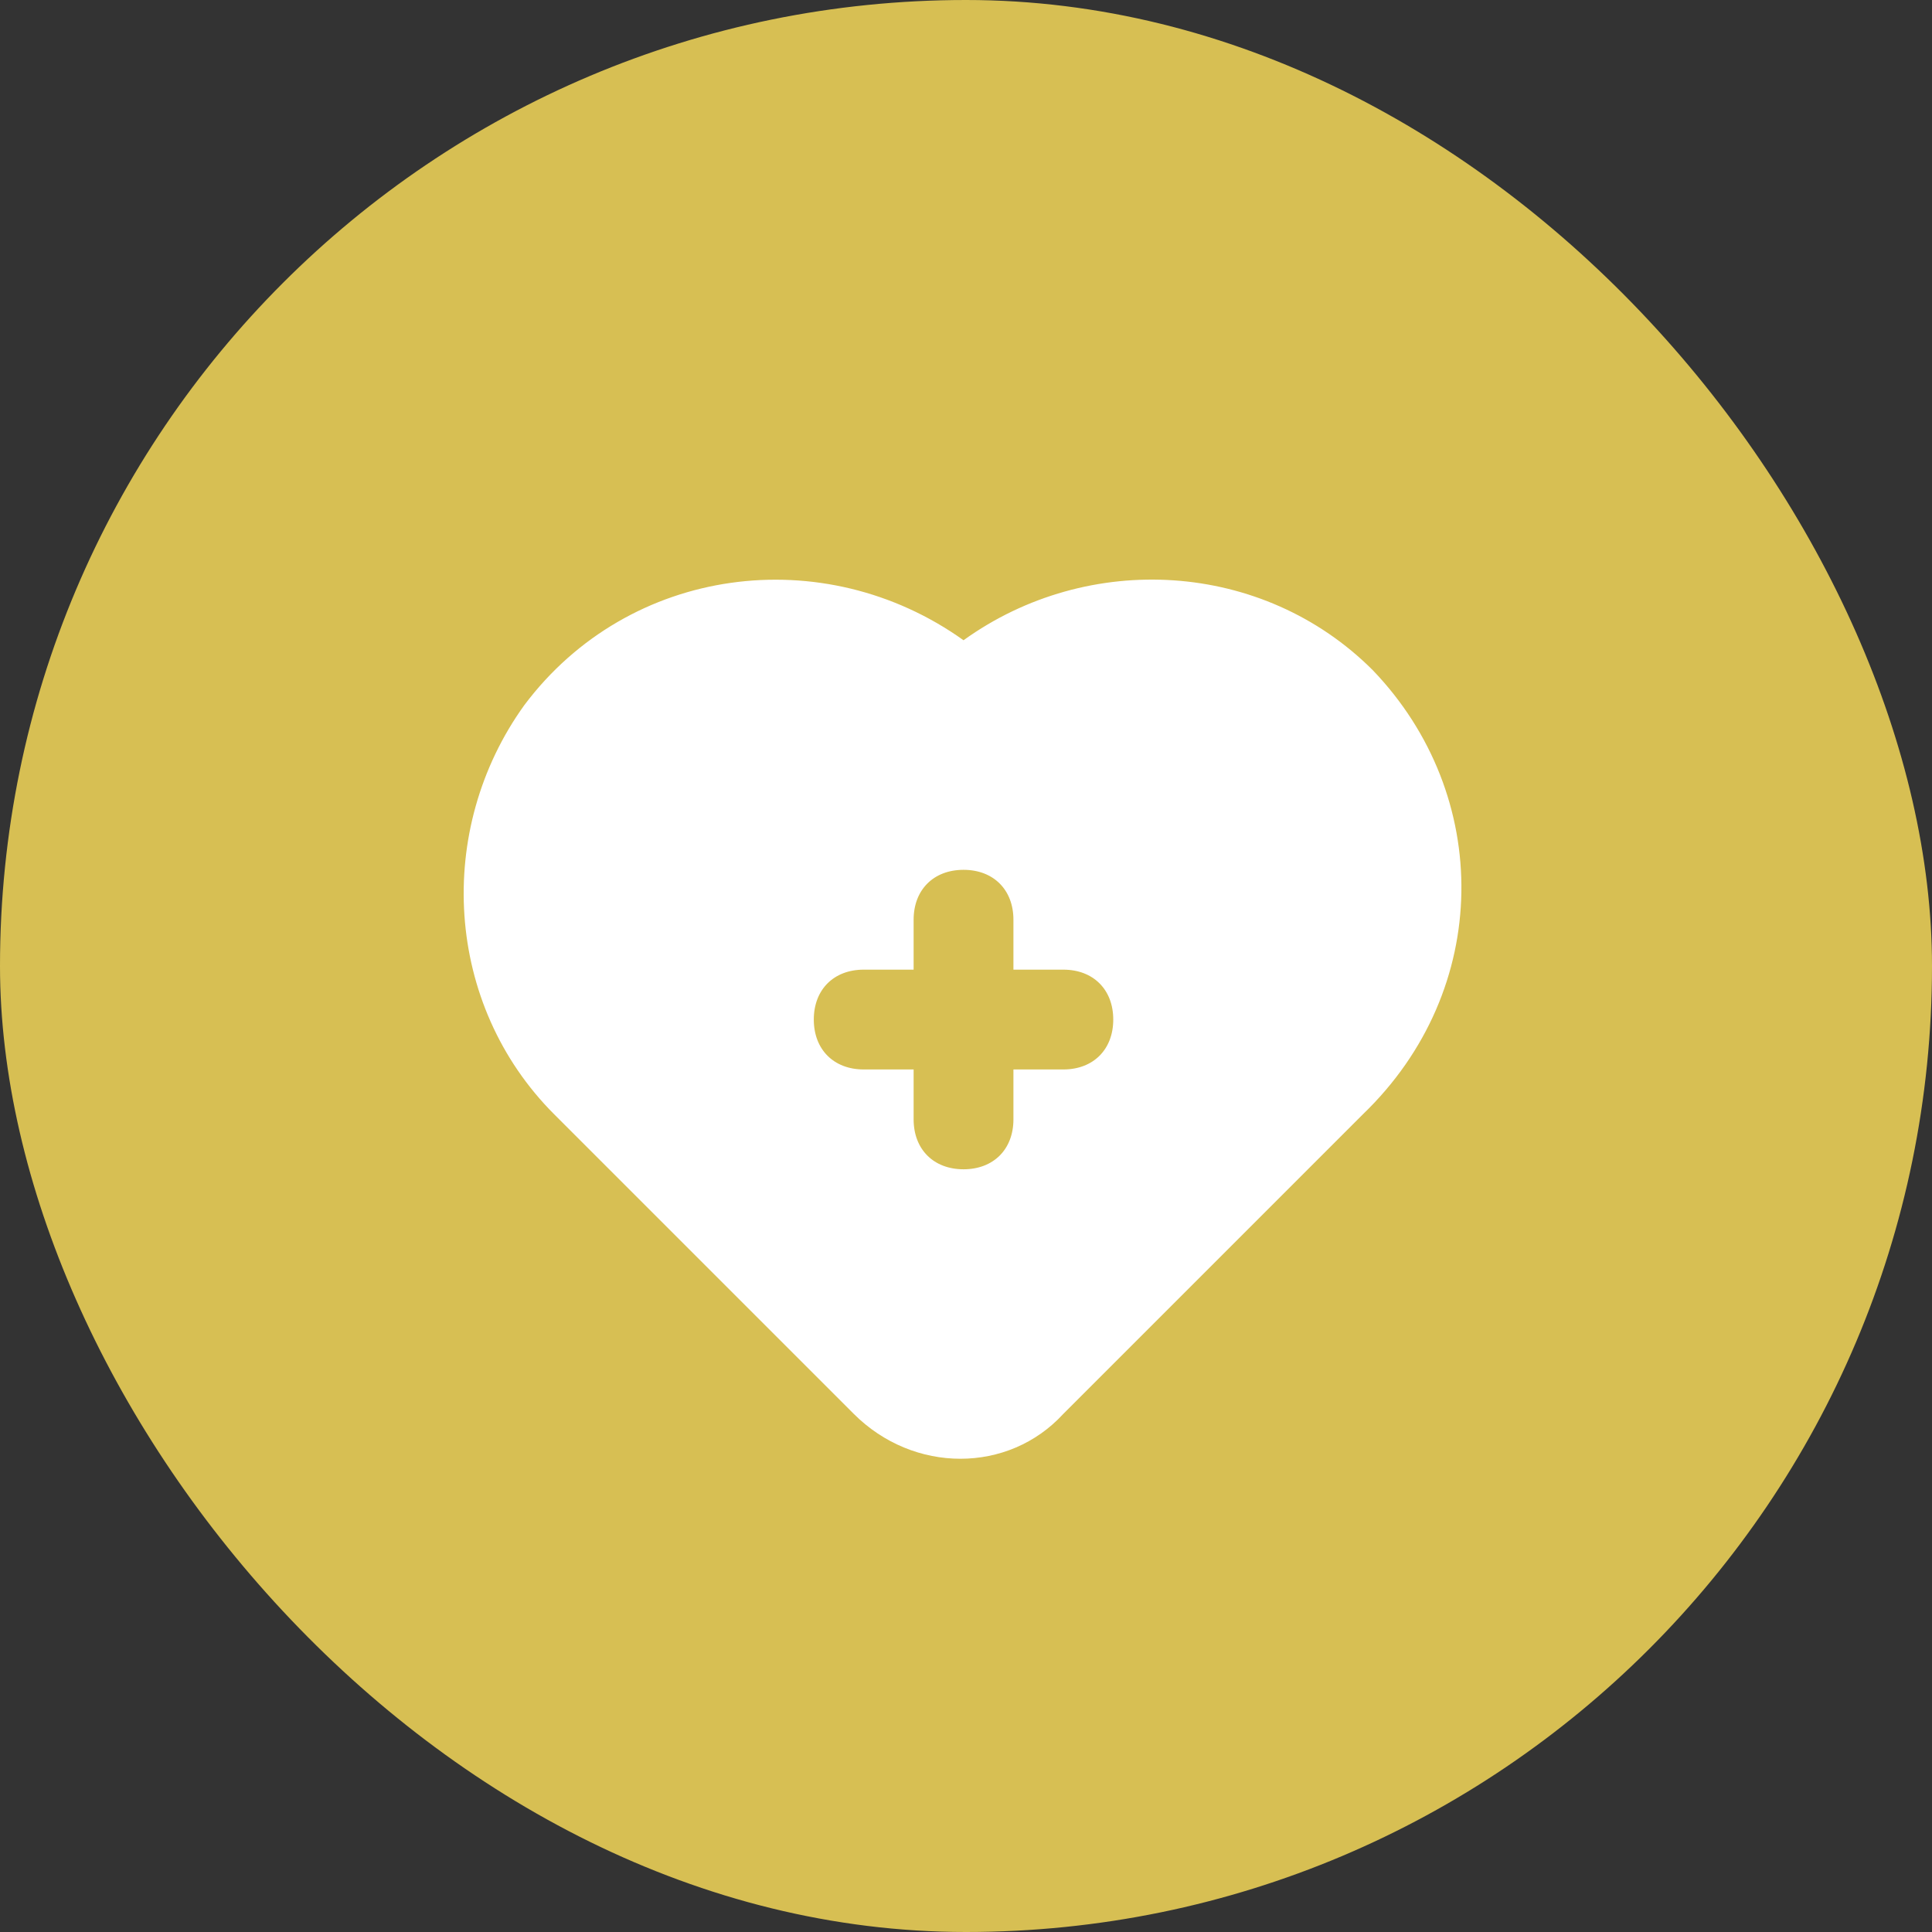
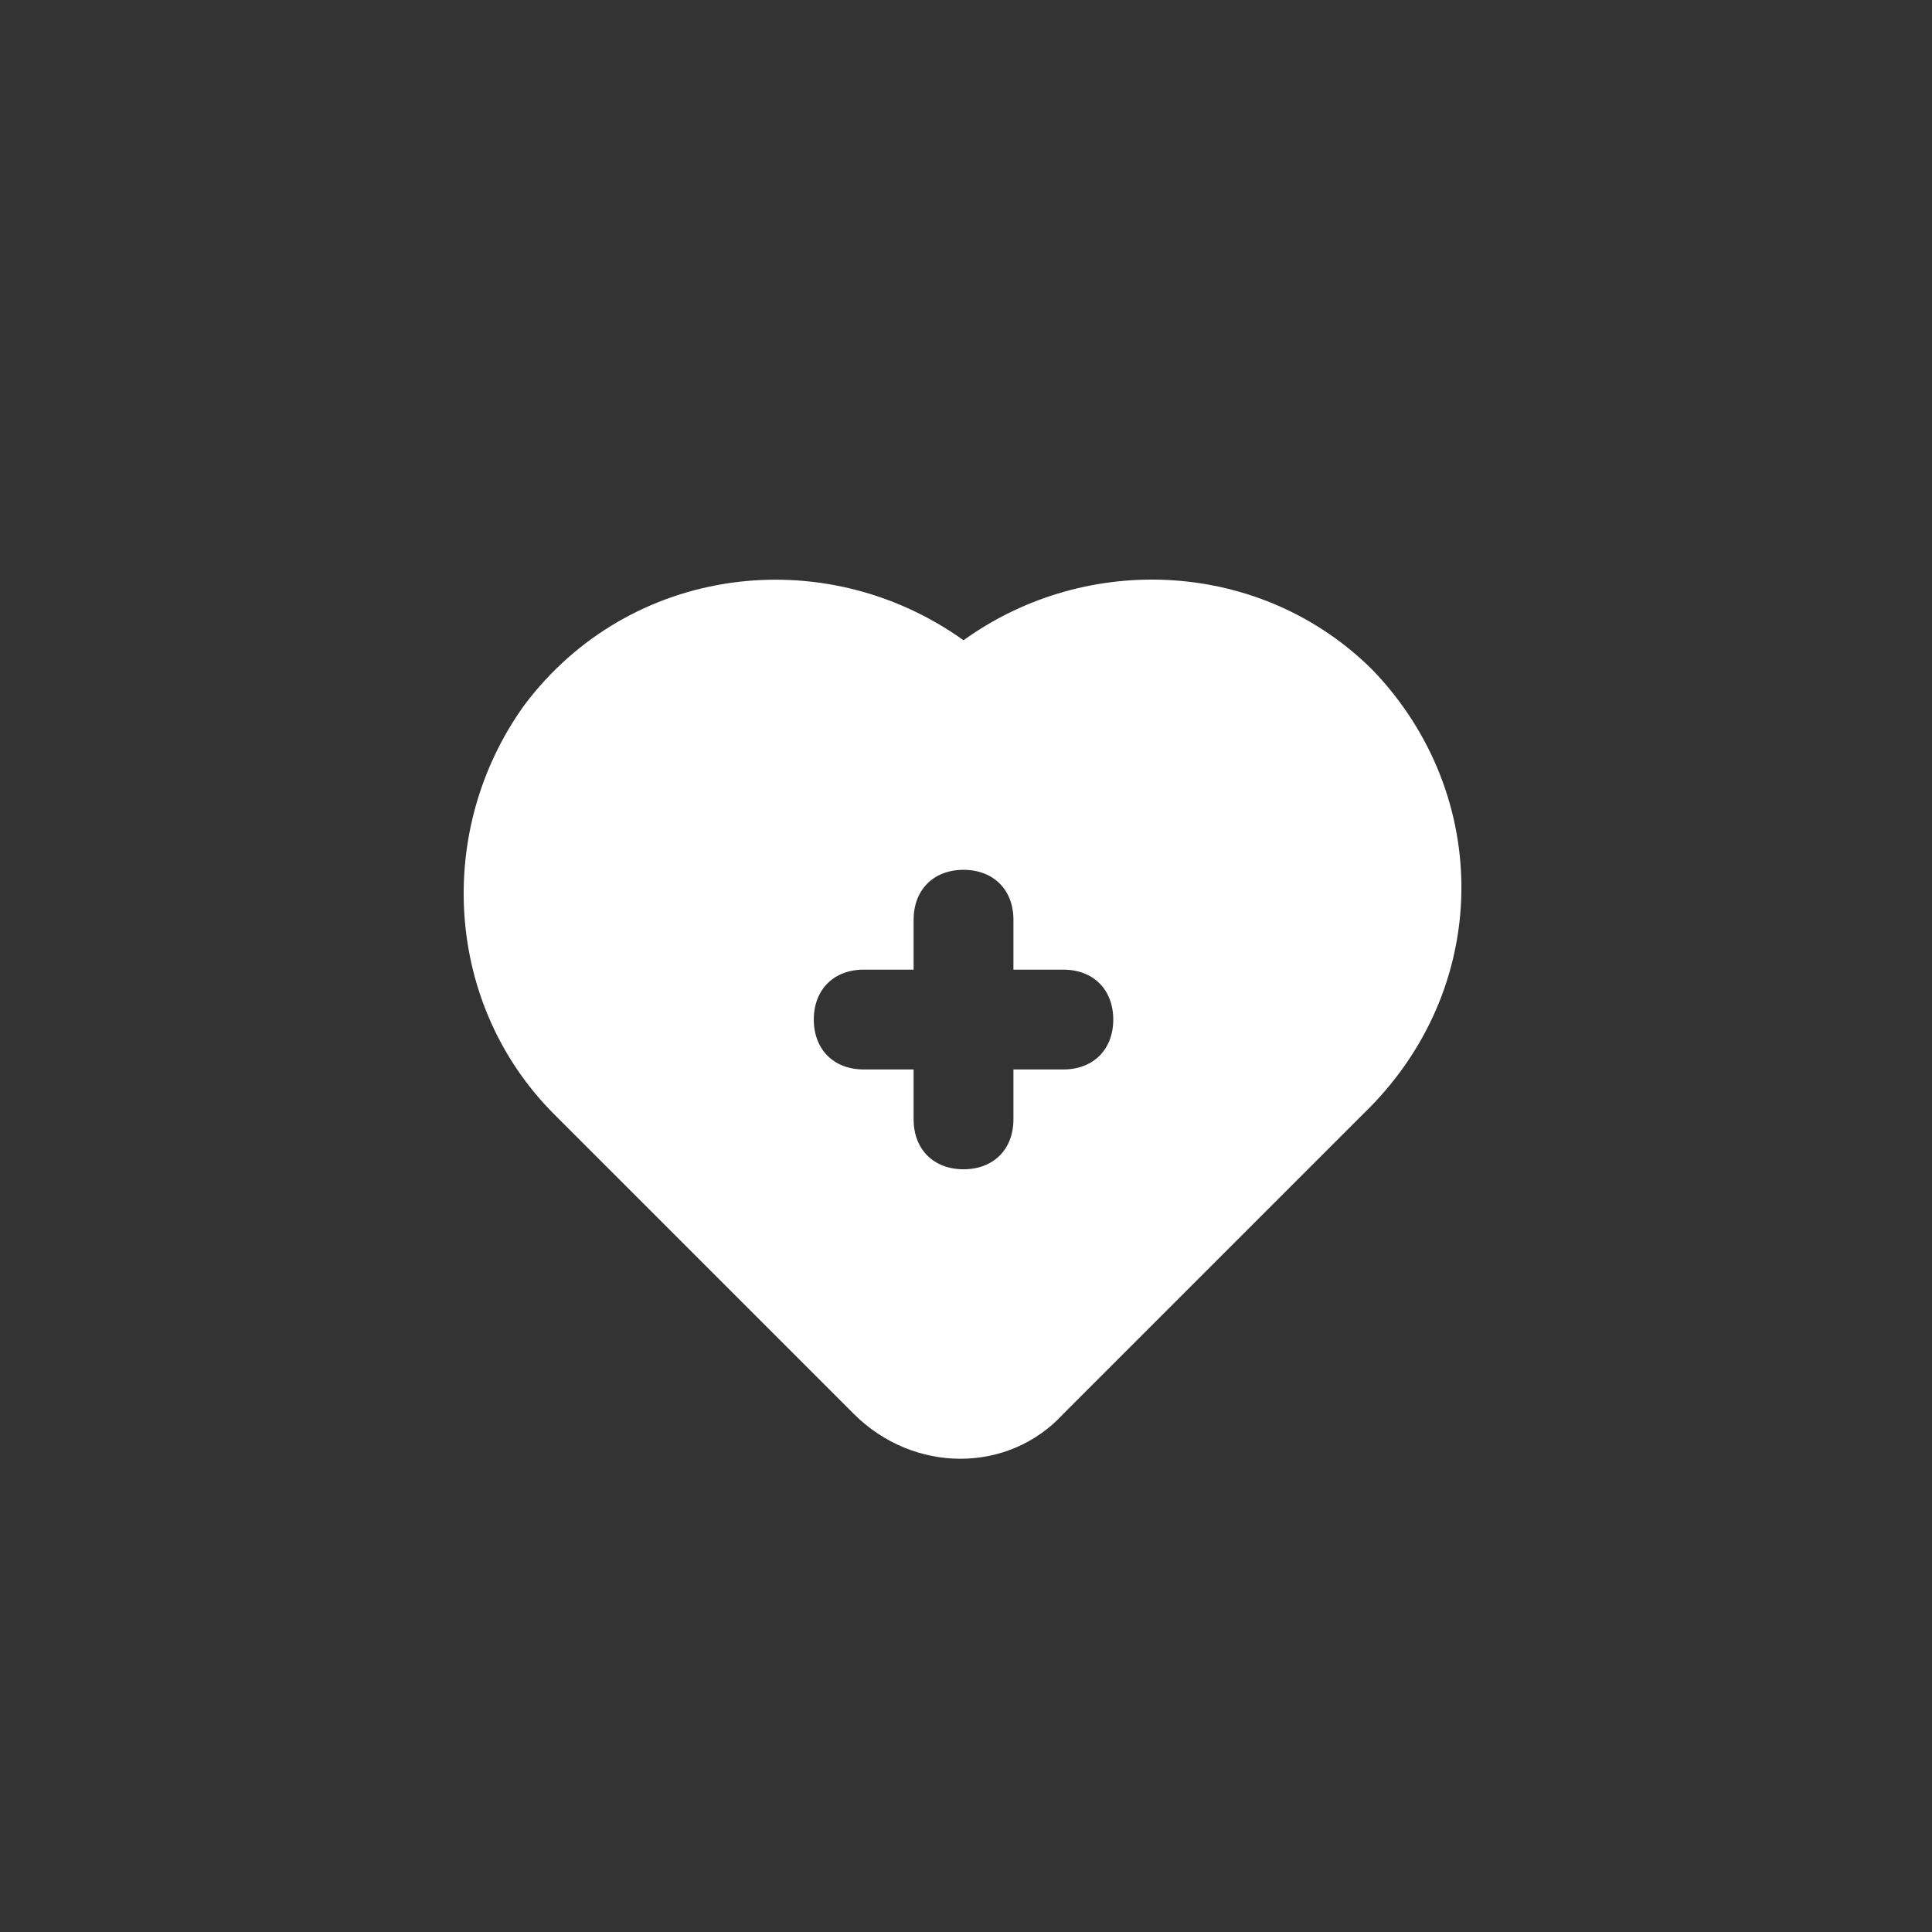
<svg xmlns="http://www.w3.org/2000/svg" width="100" height="100" viewBox="0 0 100 100" fill="none">
  <rect x="0" y="0" width="100" height="100" fill="#333333" stroke="none" />
-   <rect width="100" height="100" rx="50" fill="#D7BF53" />
  <path d="M71.055 34.689C65.372 29.005 56.33 28.489 49.872 33.139C42.639 27.972 32.564 29.264 27.139 36.497C22.489 42.955 23.005 51.997 28.689 57.68L44.189 73.18C47.289 76.28 52.197 76.28 55.039 73.18L70.539 57.68C77.255 51.222 77.255 41.147 71.055 34.689ZM55.039 55.355H52.455V57.939C52.455 59.489 51.422 60.522 49.872 60.522C48.322 60.522 47.289 59.489 47.289 57.939V55.355H44.705C43.155 55.355 42.122 54.322 42.122 52.772C42.122 51.222 43.155 50.189 44.705 50.189H47.289V47.605C47.289 46.055 48.322 45.022 49.872 45.022C51.422 45.022 52.455 46.055 52.455 47.605V50.189H55.039C56.589 50.189 57.622 51.222 57.622 52.772C57.622 54.322 56.589 55.355 55.039 55.355Z" fill="white" />
</svg>